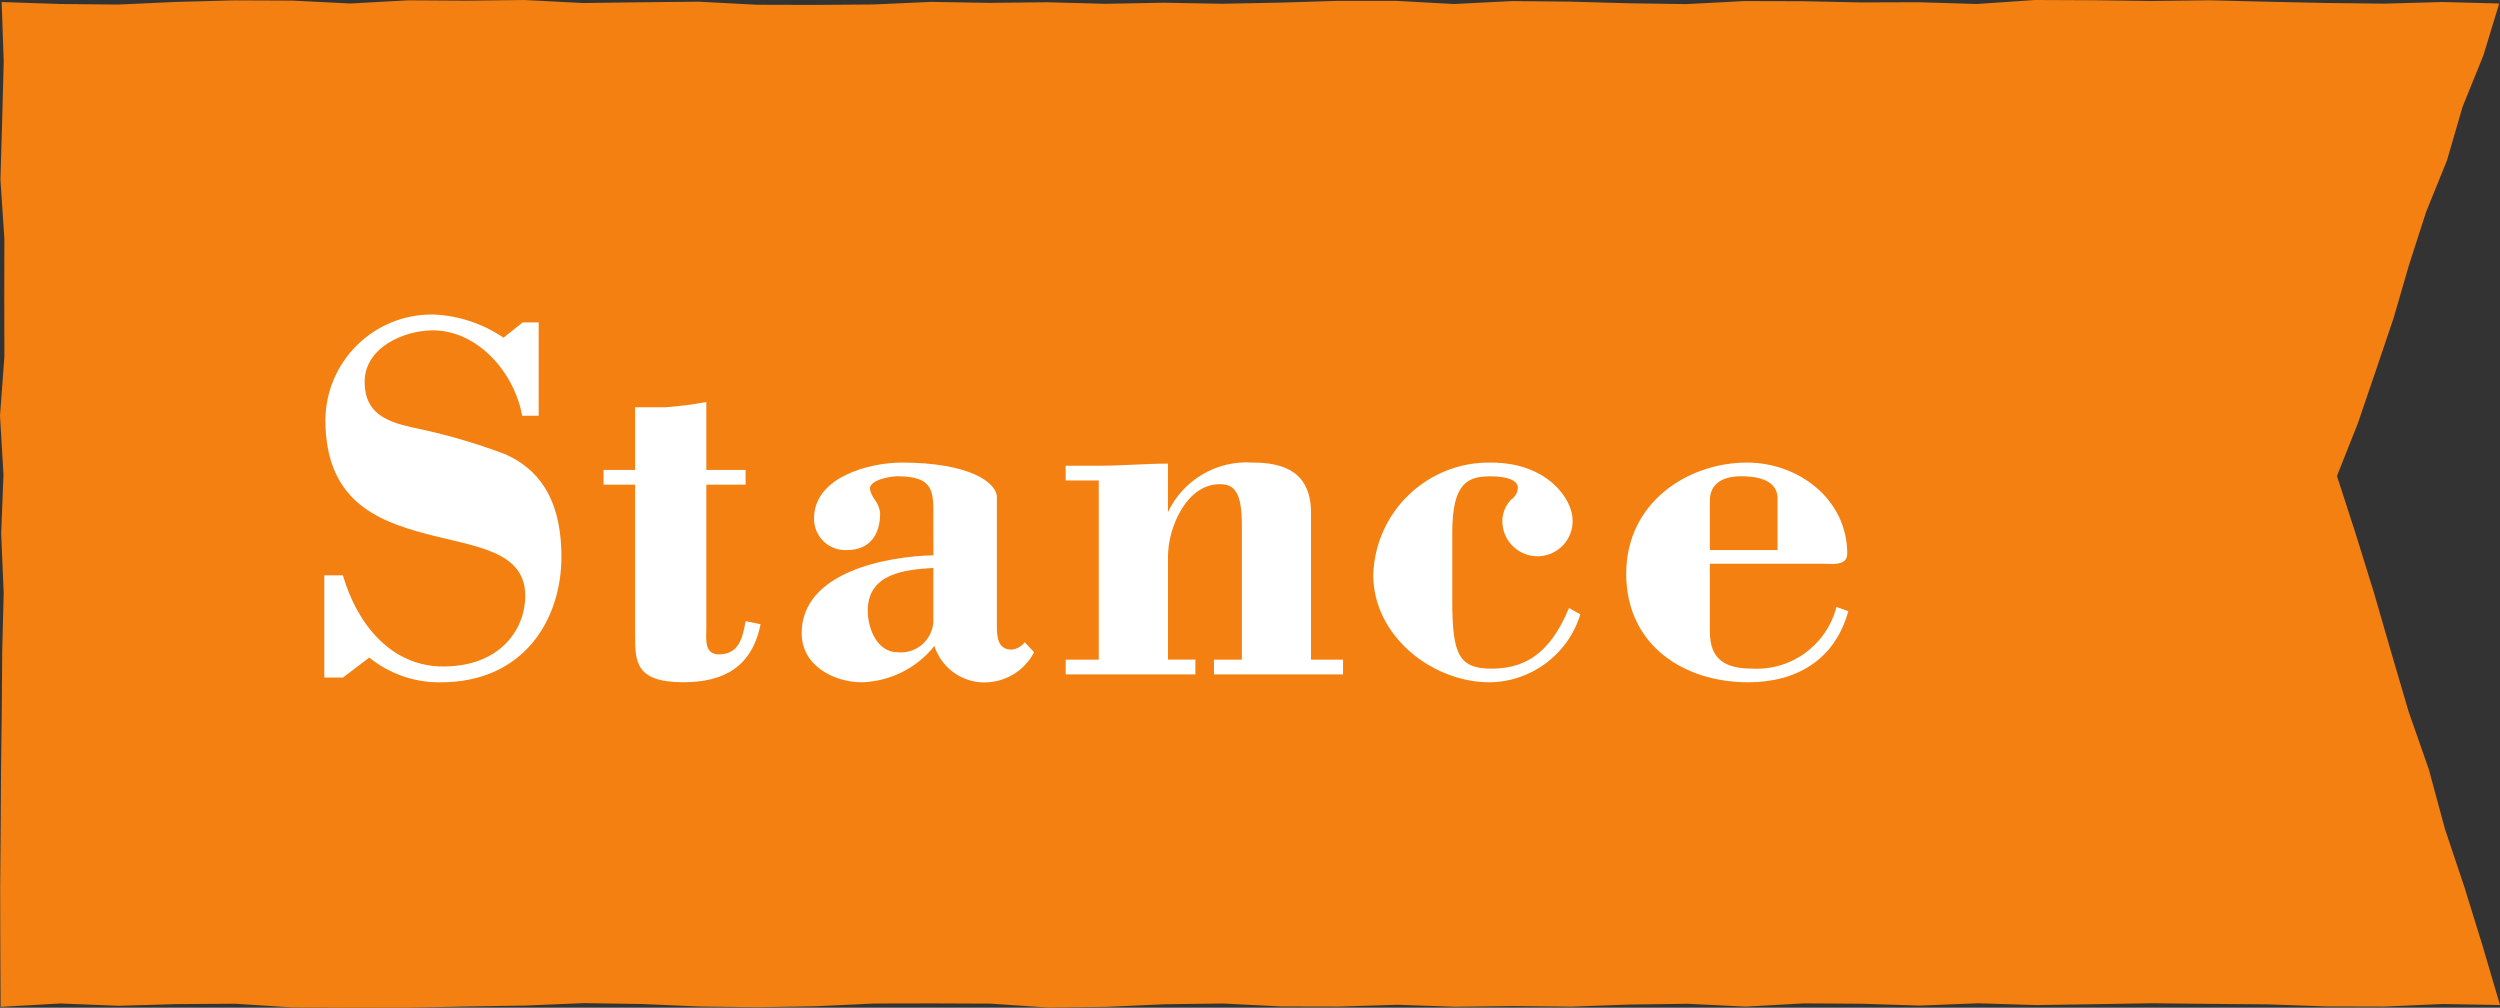
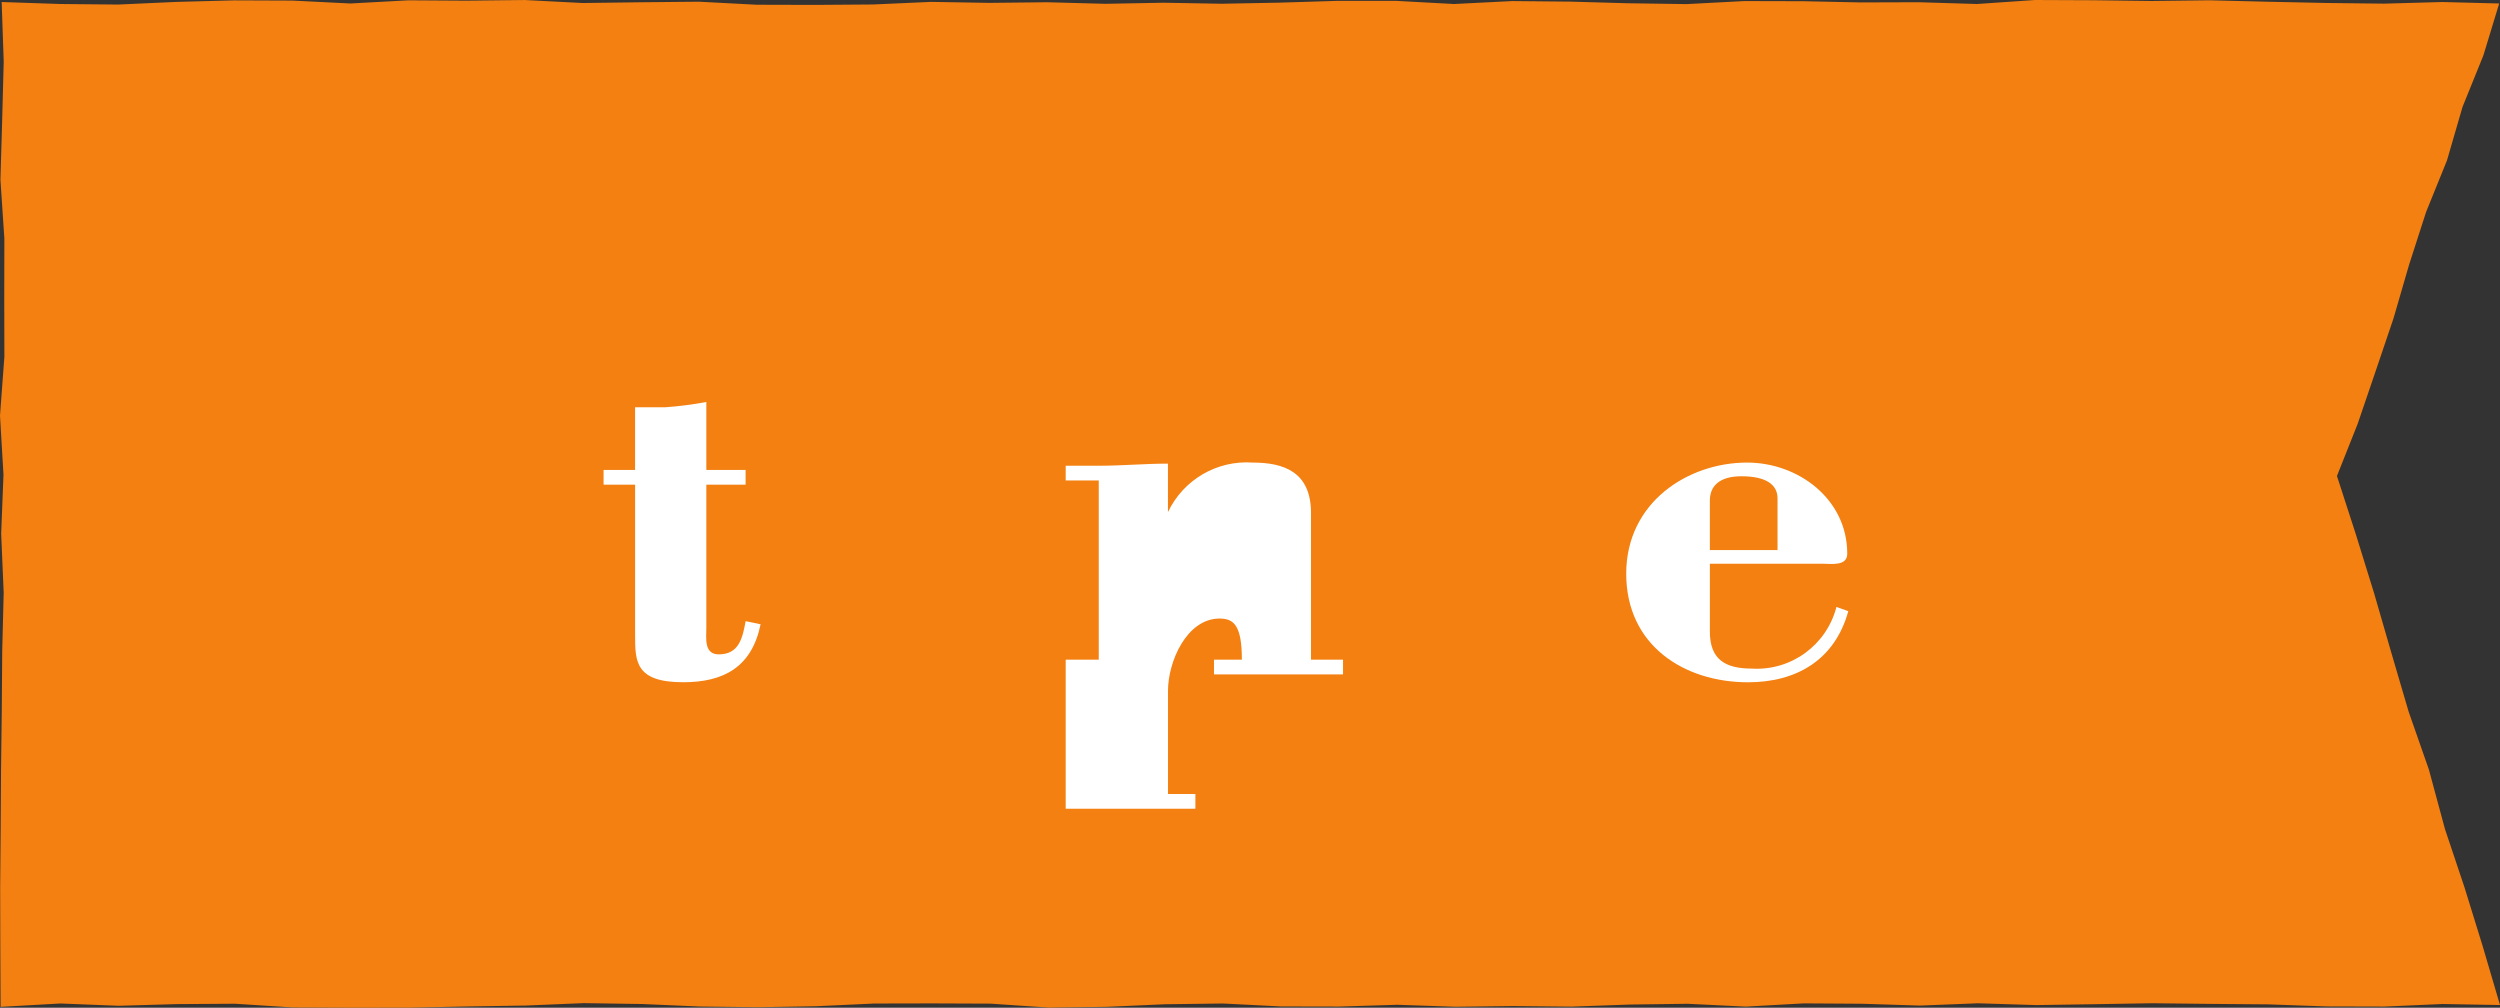
<svg xmlns="http://www.w3.org/2000/svg" version="1.1" id="レイヤー_1" x="0px" y="0px" width="160.797px" height="64.816px" viewBox="0 0 160.797 64.816" style="enable-background:new 0 0 160.797 64.816;" xml:space="preserve">
  <rect x="0" y="0" width="160.797" height="64.816" fill="#333333" stroke="none" />
  <style type="text/css">
	.st0{fill:#F38010;}
	.st1{fill:#FFFFFF;}
</style>
  <g id="レイヤー_2_00000099630465057584896210000009552721280370772353_">
    <g id="レイアウト">
      <polygon class="st0" points="160.745,0.224 159.729,3.562 158.385,6.882 157.386,10.321     156.043,13.637 154.945,17.042 153.946,20.481 152.799,23.87 151.642,27.262     150.31,30.615 151.534,34.394 152.705,38.174 153.805,41.975 154.92,45.771     156.226,49.508 157.259,53.329 158.516,57.082 159.687,60.869 160.797,64.642     157.098,64.577 153.365,64.742 149.63,64.732 145.894,64.6 142.16,64.569     138.428,64.527 134.695,64.59 130.961,64.646 127.224,64.53 123.489,64.678     119.755,64.56 116.021,64.536 112.286,64.745 108.547,64.562 104.812,64.612     101.077,64.746 97.341,64.708 93.604,64.754 89.868,64.626 86.132,64.742     82.394,64.734 78.658,64.544 74.92,64.593 71.183,64.759 67.445,64.807     63.707,64.553 59.969,64.538 56.231,64.546 52.494,64.72 48.76,64.784     45.023,64.739 41.287,64.577 37.548,64.52 33.811,64.676 30.072,64.734     26.331,64.812 22.591,64.816 18.851,64.8 15.111,64.559 11.371,64.583     7.63,64.691 3.884,64.543 0.038,64.761 0.02,60.87 0.011,57.078 0.044,53.285     0.067,49.497 0.114,45.705 0.142,41.914 0.237,38.12 0.075,34.328 0.224,30.534 0,26.739     0.282,22.944 0.273,19.148 0.281,15.354 0.028,11.559 0.139,7.763 0.239,3.961 0.107,0.13 3.868,0.257     7.601,0.293 11.336,0.123 15.072,0.023 18.806,0.038 22.538,0.224 26.271,0.02 30.005,0.044     33.742,0.001 37.477,0.194 41.211,0.146 44.945,0.109 48.68,0.305 52.418,0.315 56.154,0.288     59.889,0.121 63.625,0.185 67.362,0.145 71.098,0.245 74.834,0.175 78.572,0.241 82.308,0.17     86.046,0.055 89.783,0.055 93.521,0.258 97.258,0.069 100.997,0.105 104.735,0.21 108.472,0.264     112.206,0.068 115.943,0.078 119.679,0.156 123.418,0.144 127.155,0.257 130.894,0 134.634,0.016     138.375,0.064 142.115,0.019 145.855,0.111 149.595,0.191 153.336,0.235 157.083,0.13   " />
      <g>
-         <path class="st1" d="M33.617,20.738h1.03v6h-1.063c-0.5-2.779-2.857-5.49-5.747-5.49     c-1.827,0-4.385,1.085-4.385,3.322c0,2,1.4,2.541,3.023,2.914     c2.048,0.413,4.059,0.99,6.013,1.728c1.993,0.881,3.621,2.677,3.621,6.608     c0,3.966-2.359,8.066-7.774,8.066c-1.667,0.021-3.289-0.543-4.584-1.593     l-1.694,1.287h-1.2v-6.575h1.2c0.9,3.118,3.089,5.863,6.445,5.863     c3.687,0,5.281-2.407,5.281-4.542c0-2.914-3.222-3.151-6.411-4     c-3.222-0.848-6.444-2.2-6.444-7.321c0.037-3.779,3.13-6.813,6.909-6.776     c0.021,0,0.042,0.001,0.063,0.001c1.604,0.071,3.157,0.587,4.484,1.49     L33.617,20.738z" />
        <path class="st1" d="M40.847,26.194h1.96c0.88-0.063,1.757-0.176,2.624-0.339v4.371     h2.525v0.949h-2.525v9.185c0,0.678-0.166,1.728,0.8,1.728     c1.3,0,1.528-1.05,1.727-2.135l0.963,0.2     c-0.564,2.746-2.358,3.728-4.983,3.728c-3.089,0-3.089-1.355-3.089-3.05     v-9.656h-2.028v-0.949h2.026V26.194z" />
-         <path class="st1" d="M60.032,33.447c0-1.763,0.133-2.814-2.326-2.814     c-0.365,0-1.76,0.2-1.76,0.814c0.06,0.258,0.173,0.501,0.332,0.712     c0.181,0.249,0.296,0.54,0.332,0.846c0,1.424-0.7,2.373-2.126,2.373     c-1.107,0.065-2.057-0.779-2.123-1.886c-0.003-0.049-0.004-0.098-0.003-0.147     c0-2.678,3.588-3.593,5.647-3.593c4.285,0,6.113,1.254,6.113,2.237v8.235     c0,0.712,0.033,1.559,0.963,1.559c0.329-0.041,0.628-0.212,0.83-0.475     l0.6,0.645c-0.663,1.275-2.02,2.035-3.454,1.931     c-1.369-0.106-2.538-1.03-2.957-2.338c-1.133,1.423-2.833,2.277-4.651,2.338     c-1.793,0-3.886-1.051-3.886-3.152c0-3.965,5.514-4.947,8.471-5.016     L60.032,33.447z M60.032,36.531c-1.794,0.1-4.219,0.338-4.219,2.744     c0,1.152,0.6,2.678,1.927,2.678c1.149,0.113,2.172-0.728,2.285-1.877     c0.003-0.03,0.005-0.059,0.007-0.089L60.032,36.531z" />
-         <path class="st1" d="M75.121,32.938c0.988-2.082,3.149-3.346,5.448-3.186     c2.026,0,3.754,0.611,3.754,3.253v9.422h2.059v0.949h-8.3v-0.949h1.793v-8.642     c0-2.168-0.5-2.643-1.428-2.643c-2.126,0-3.322,2.779-3.322,4.643v6.642h1.761     v0.949h-8.342V42.427h2.126V30.905h-2.126v-0.949h2.126     c1.5,0,2.956-0.136,4.451-0.136V32.938z" />
-         <path class="st1" d="M101.644,39.513c-0.786,2.576-3.151,4.344-5.844,4.371     c-3.654,0-7.474-2.948-7.474-6.914c0.126-4.072,3.5-7.288,7.574-7.218     c3.654,0,5.248,2.372,5.248,3.7c0.037,1.248-0.944,2.289-2.192,2.326     c-1.248,0.037-2.289-0.944-2.326-2.192c-0.001-0.045-0.001-0.09,0-0.135     c0.02-0.495,0.221-0.966,0.565-1.323c0.255-0.165,0.416-0.443,0.432-0.746     c0-0.677-1.229-0.745-1.761-0.745c-1.461,0-2.458,0.408-2.458,3.626v4.372     c0,3.492,0.432,4.372,2.558,4.372c2.591,0,3.953-1.525,4.949-3.9     L101.644,39.513z" />
+         <path class="st1" d="M75.121,32.938c0.988-2.082,3.149-3.346,5.448-3.186     c2.026,0,3.754,0.611,3.754,3.253v9.422h2.059v0.949h-8.3v-0.949h1.793c0-2.168-0.5-2.643-1.428-2.643c-2.126,0-3.322,2.779-3.322,4.643v6.642h1.761     v0.949h-8.342V42.427h2.126V30.905h-2.126v-0.949h2.126     c1.5,0,2.956-0.136,4.451-0.136V32.938z" />
        <path class="st1" d="M109.977,36.259v4.371c0,1.763,0.963,2.373,2.691,2.373     c2.532,0.156,4.817-1.507,5.448-3.964l0.764,0.27     c-0.864,3.151-3.355,4.575-6.445,4.575c-4.119,0-7.839-2.372-7.839-6.981     s3.986-7.151,7.773-7.151c3.288,0,6.444,2.339,6.444,5.863     c0,0.814-1.03,0.644-1.561,0.644L109.977,36.259z M114.329,35.378v-3.322     c0-0.881-0.731-1.423-2.326-1.423c-1.428,0-2.026,0.644-2.026,1.56v3.185     L114.329,35.378z" />
      </g>
    </g>
  </g>
</svg>